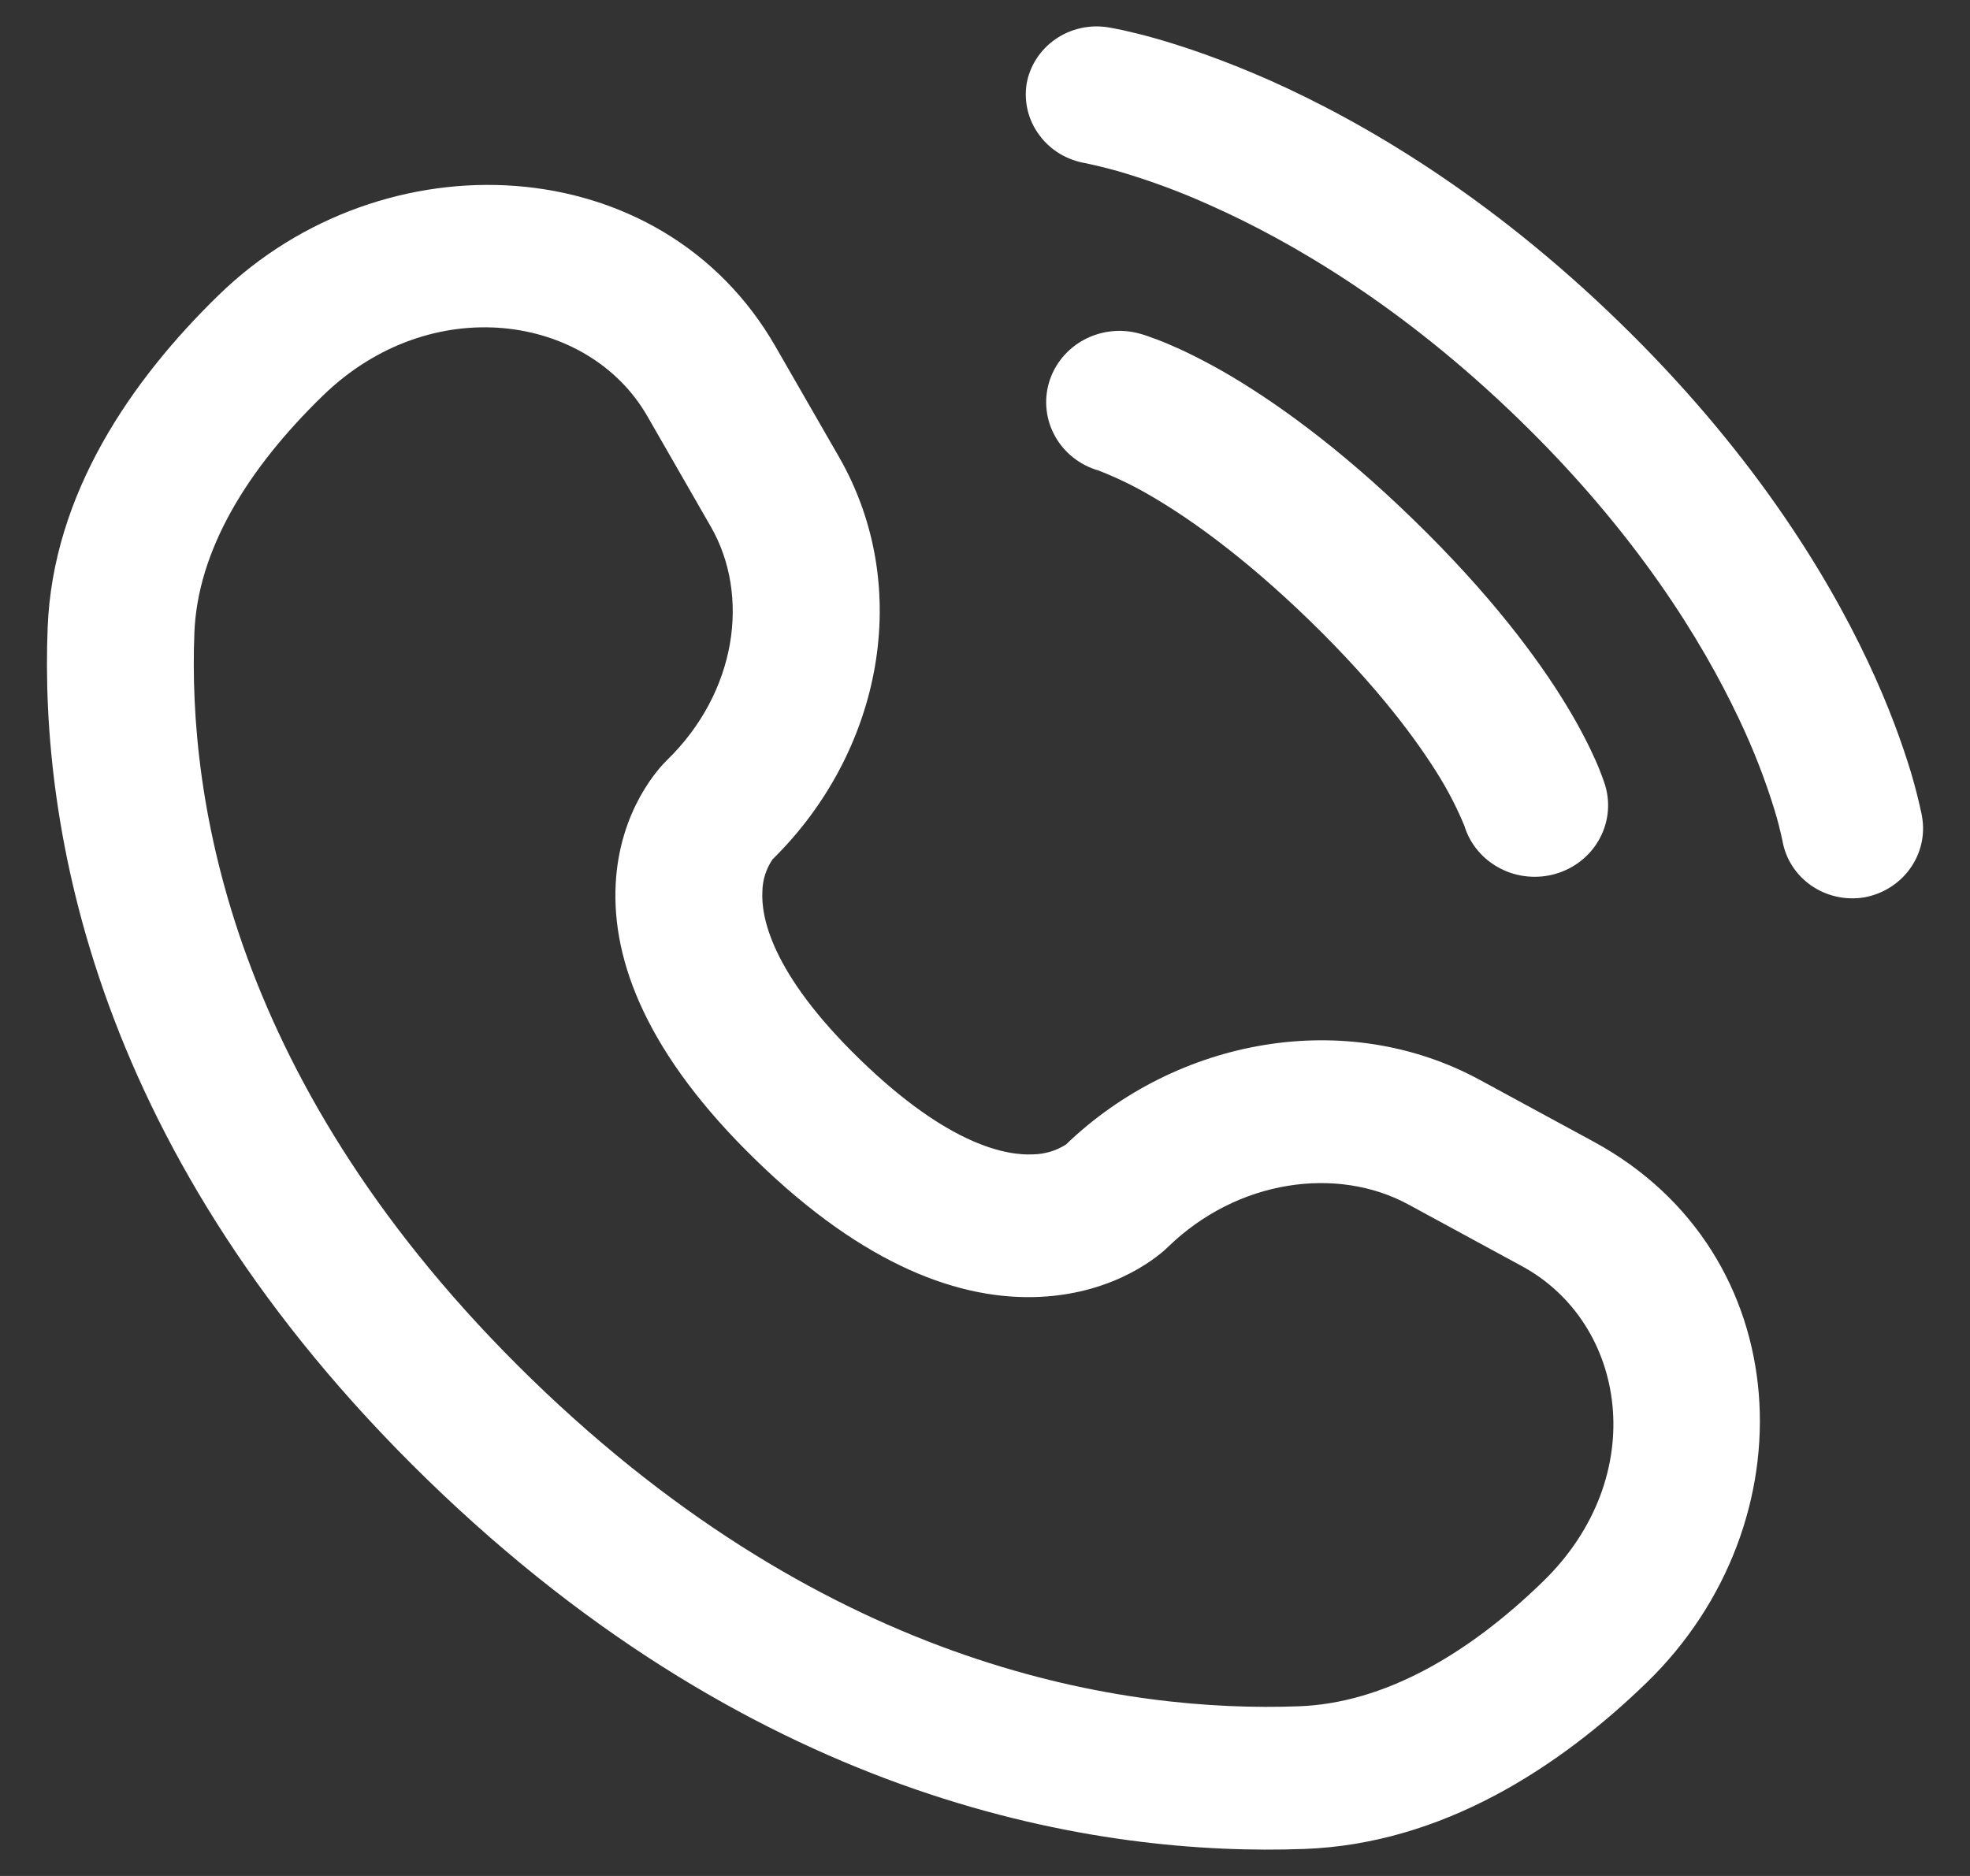
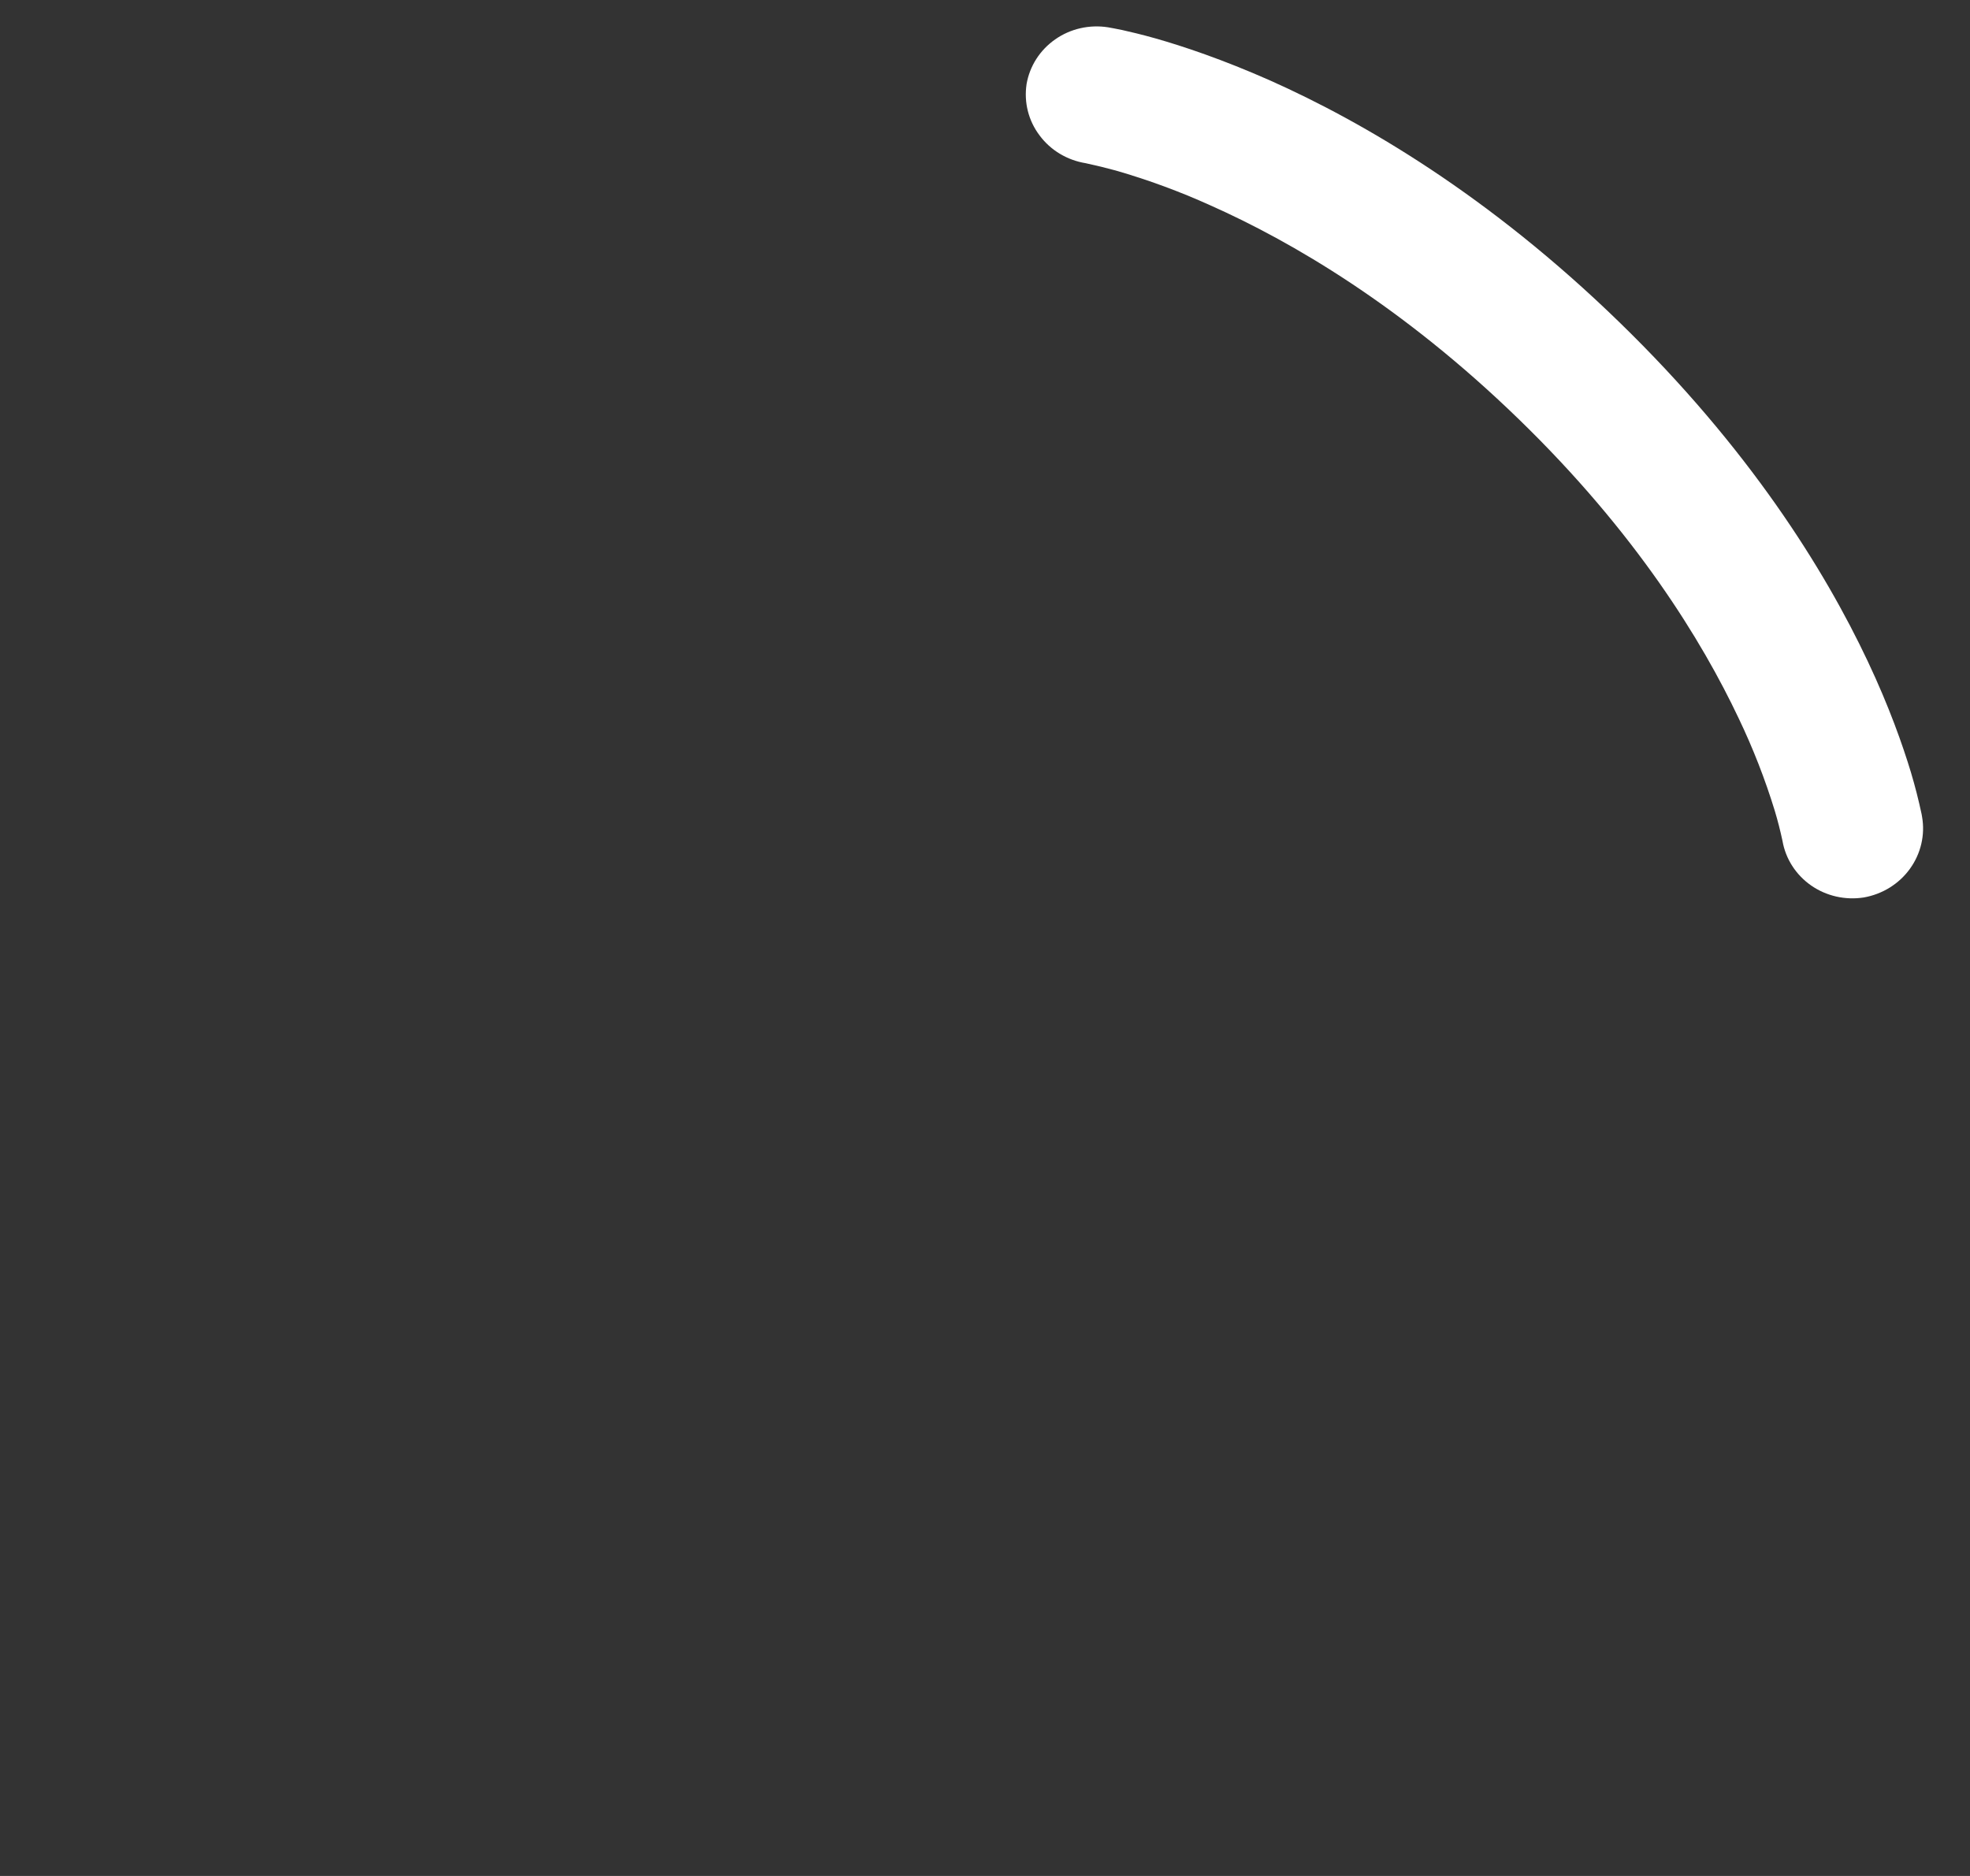
<svg xmlns="http://www.w3.org/2000/svg" width="21" height="20" viewBox="0 0 21 20" fill="none">
  <rect x="0" y="0" width="21" height="20" fill="#333333" stroke="none" />
  <path d="M10.943 0.897C10.976 0.705 11.085 0.534 11.248 0.42C11.41 0.306 11.613 0.26 11.811 0.291C11.837 0.296 11.918 0.31 11.962 0.32C12.047 0.339 12.167 0.367 12.316 0.409C12.615 0.494 13.033 0.634 13.535 0.856C14.538 1.303 15.873 2.085 17.259 3.432C18.645 4.778 19.45 6.075 19.91 7.05C20.14 7.537 20.282 7.943 20.37 8.233C20.414 8.38 20.452 8.529 20.484 8.679L20.489 8.708C20.523 8.902 20.476 9.101 20.36 9.262C20.244 9.423 20.067 9.533 19.868 9.568C19.67 9.599 19.468 9.553 19.306 9.44C19.144 9.327 19.034 9.156 19.001 8.964C18.978 8.857 18.951 8.75 18.919 8.644C18.816 8.308 18.688 7.98 18.536 7.662C18.143 6.83 17.438 5.68 16.191 4.47C14.944 3.259 13.762 2.572 12.904 2.19C12.577 2.042 12.24 1.918 11.894 1.818C11.788 1.789 11.681 1.763 11.574 1.74C11.376 1.708 11.199 1.602 11.082 1.444C10.963 1.287 10.914 1.091 10.943 0.898" fill="white" />
-   <path fill-rule="evenodd" clip-rule="evenodd" d="M11.182 4.079C11.239 3.885 11.373 3.721 11.554 3.623C11.736 3.525 11.95 3.501 12.149 3.557H12.152L12.155 3.559L12.164 3.561L12.185 3.567C12.2 3.572 12.22 3.578 12.243 3.587C12.306 3.608 12.367 3.632 12.428 3.657C12.58 3.72 12.788 3.818 13.044 3.964C13.555 4.259 14.251 4.746 15.07 5.543C15.889 6.339 16.391 7.016 16.694 7.513C16.845 7.761 16.945 7.963 17.011 8.112C17.045 8.189 17.076 8.268 17.103 8.348L17.11 8.368L17.112 8.375V8.378L17.113 8.38C17.169 8.573 17.144 8.78 17.044 8.955C16.945 9.13 16.778 9.26 16.58 9.317C16.383 9.373 16.17 9.352 15.989 9.257C15.808 9.162 15.672 9.002 15.612 8.81L15.608 8.799C15.535 8.623 15.448 8.452 15.348 8.288C15.114 7.906 14.694 7.329 13.964 6.619C13.233 5.909 12.639 5.5 12.246 5.274C12.078 5.176 11.902 5.092 11.72 5.02L11.709 5.016C11.512 4.959 11.346 4.828 11.248 4.653C11.149 4.477 11.126 4.271 11.182 4.079ZM2.334 3.143C4.087 1.439 7.047 1.569 8.267 3.695L8.945 4.874C9.741 6.263 9.402 8.014 8.235 9.162C8.166 9.264 8.129 9.382 8.127 9.503C8.113 9.763 8.208 10.364 9.167 11.295C10.125 12.226 10.743 12.32 11.011 12.307C11.136 12.305 11.258 12.269 11.363 12.202C12.543 11.067 14.346 10.738 15.773 11.512L16.987 12.171C19.174 13.357 19.308 16.233 17.555 17.937C16.616 18.848 15.371 19.658 13.905 19.712C11.734 19.792 8.128 19.247 4.557 15.776C0.987 12.306 0.425 8.801 0.508 6.691C0.563 5.267 1.397 4.054 2.334 3.143ZM6.9 4.436C6.274 3.348 4.594 3.097 3.441 4.219C2.632 5.005 2.105 5.872 2.072 6.749C2.003 8.508 2.451 11.576 5.664 14.7C8.878 17.824 12.034 18.258 13.845 18.191C14.745 18.159 15.64 17.647 16.448 16.861C17.602 15.739 17.345 14.107 16.224 13.499L15.011 12.84C14.256 12.431 13.195 12.571 12.451 13.294C12.378 13.366 11.912 13.787 11.087 13.826C10.242 13.867 9.218 13.497 8.061 12.371C6.901 11.246 6.522 10.251 6.563 9.428C6.603 8.626 7.038 8.174 7.11 8.104C7.855 7.379 7.998 6.349 7.578 5.616L6.9 4.436Z" fill="white" />
</svg>